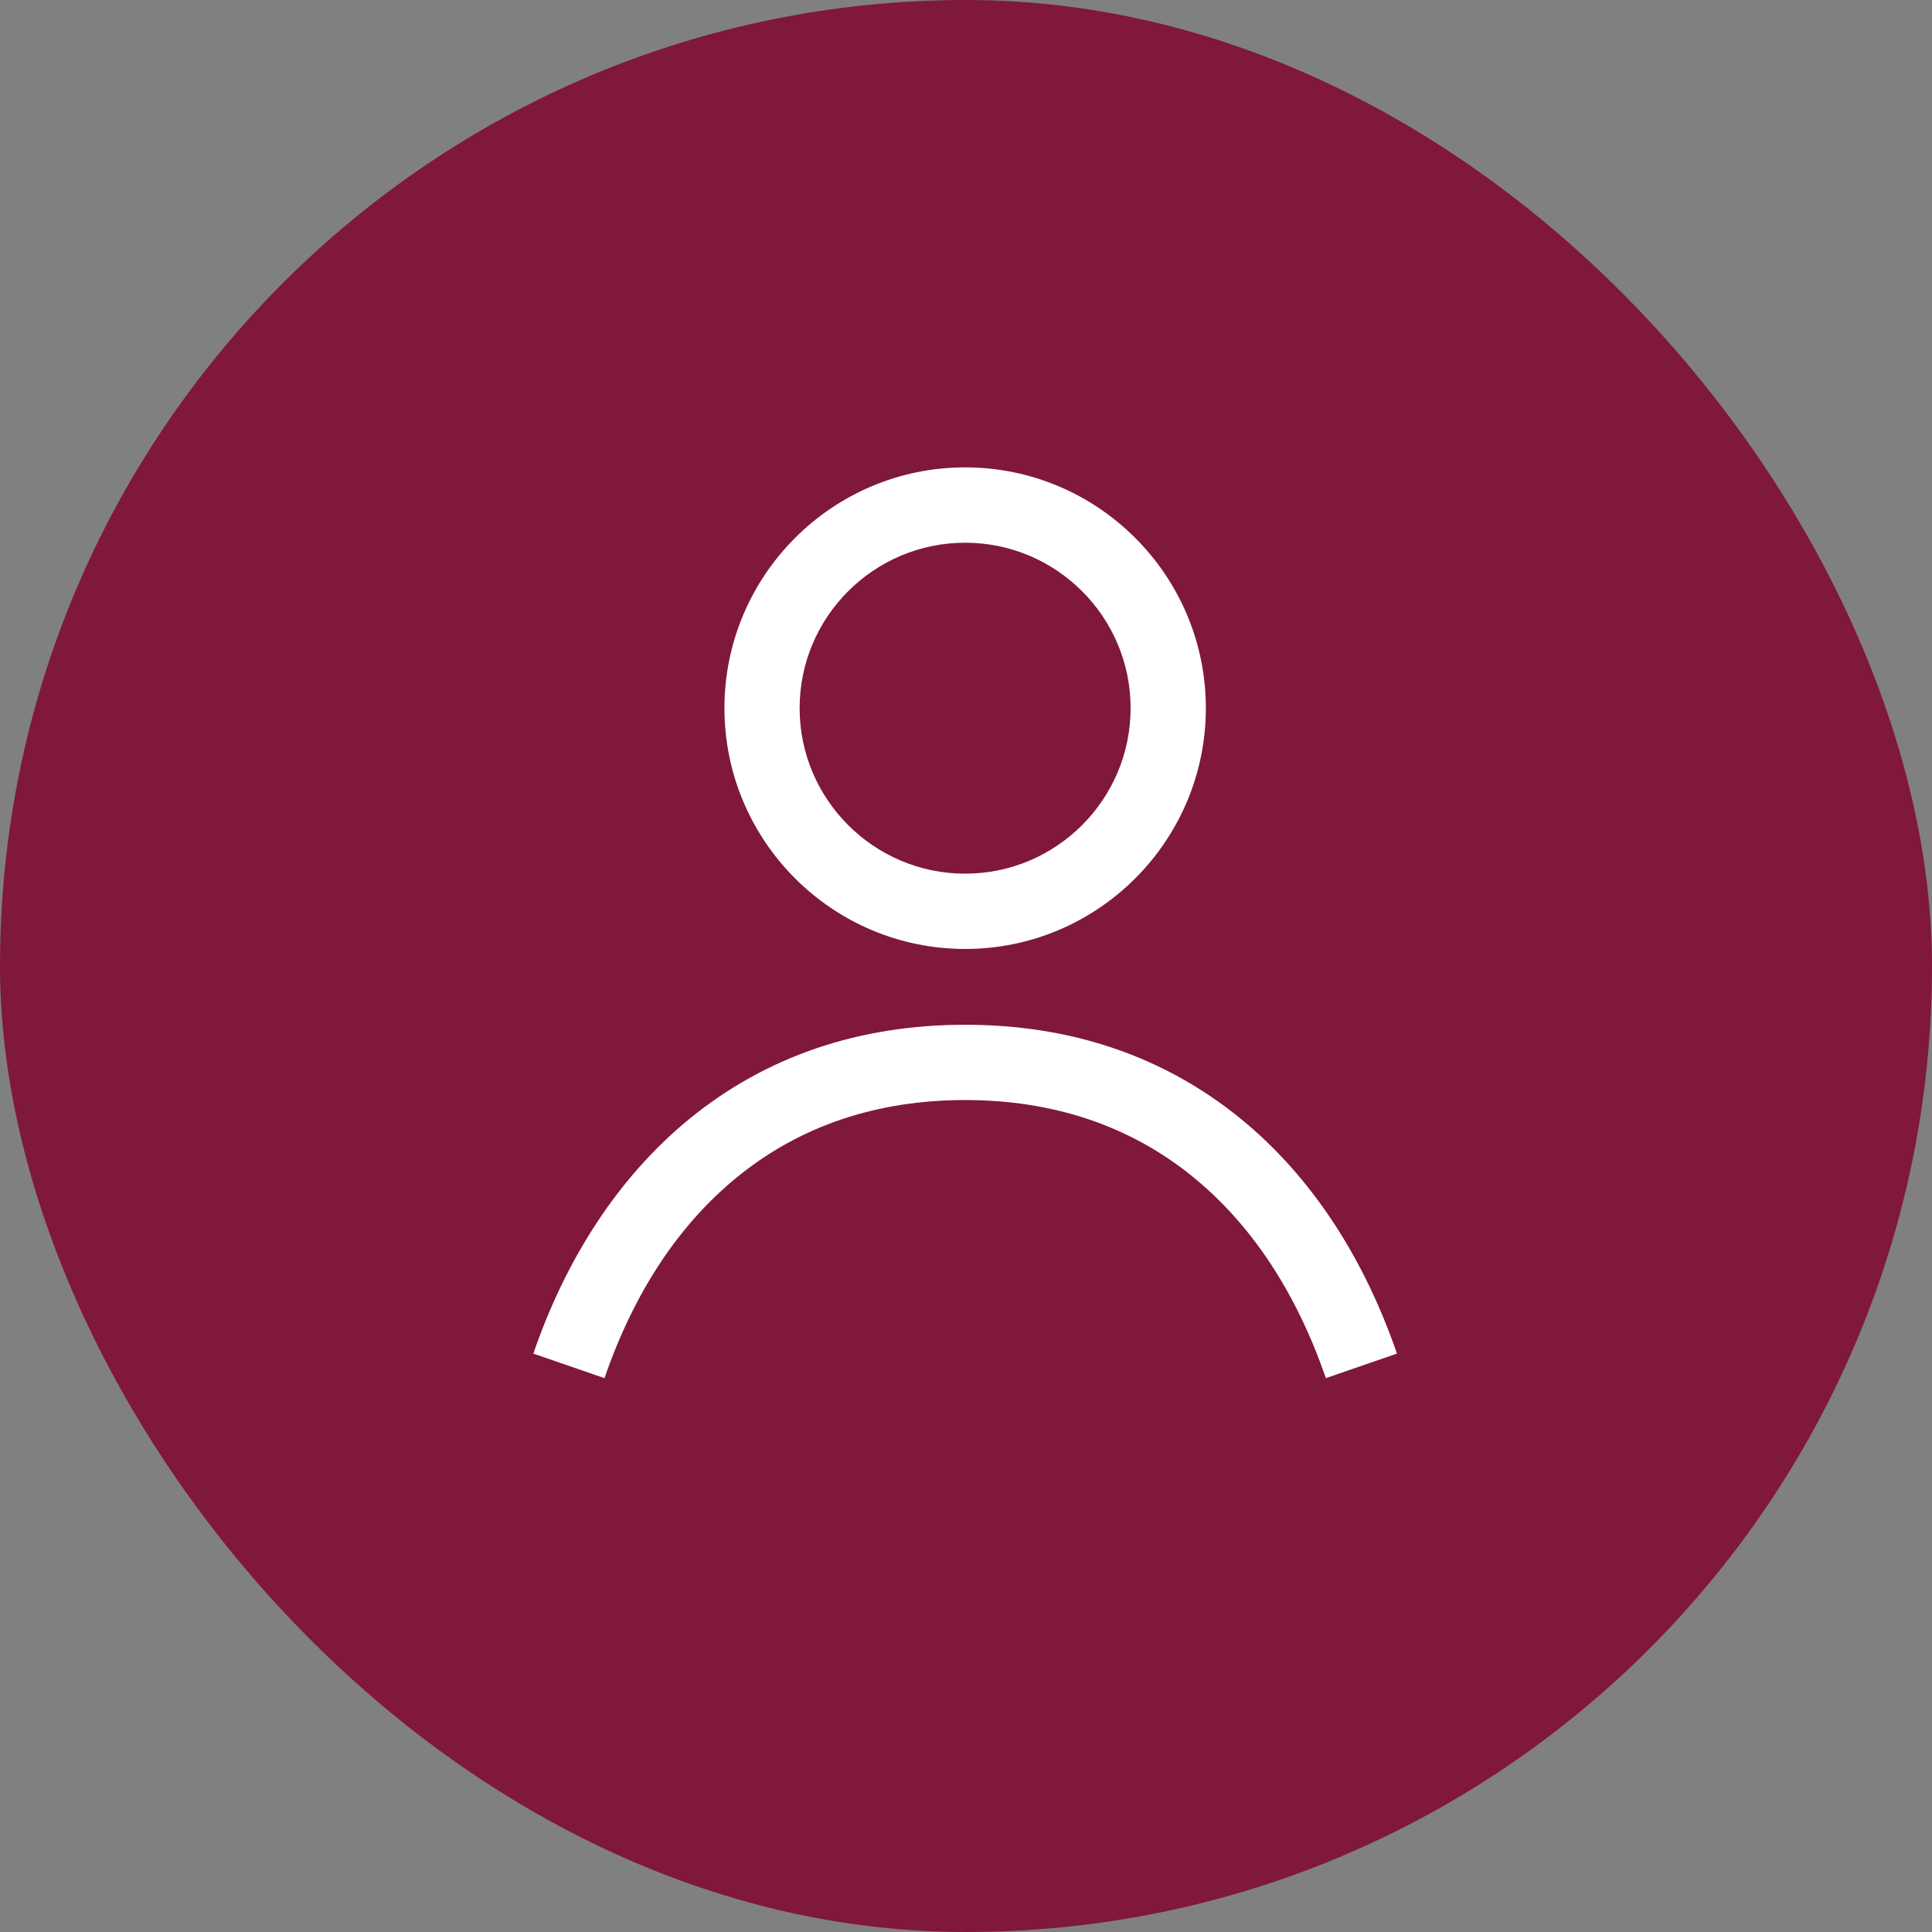
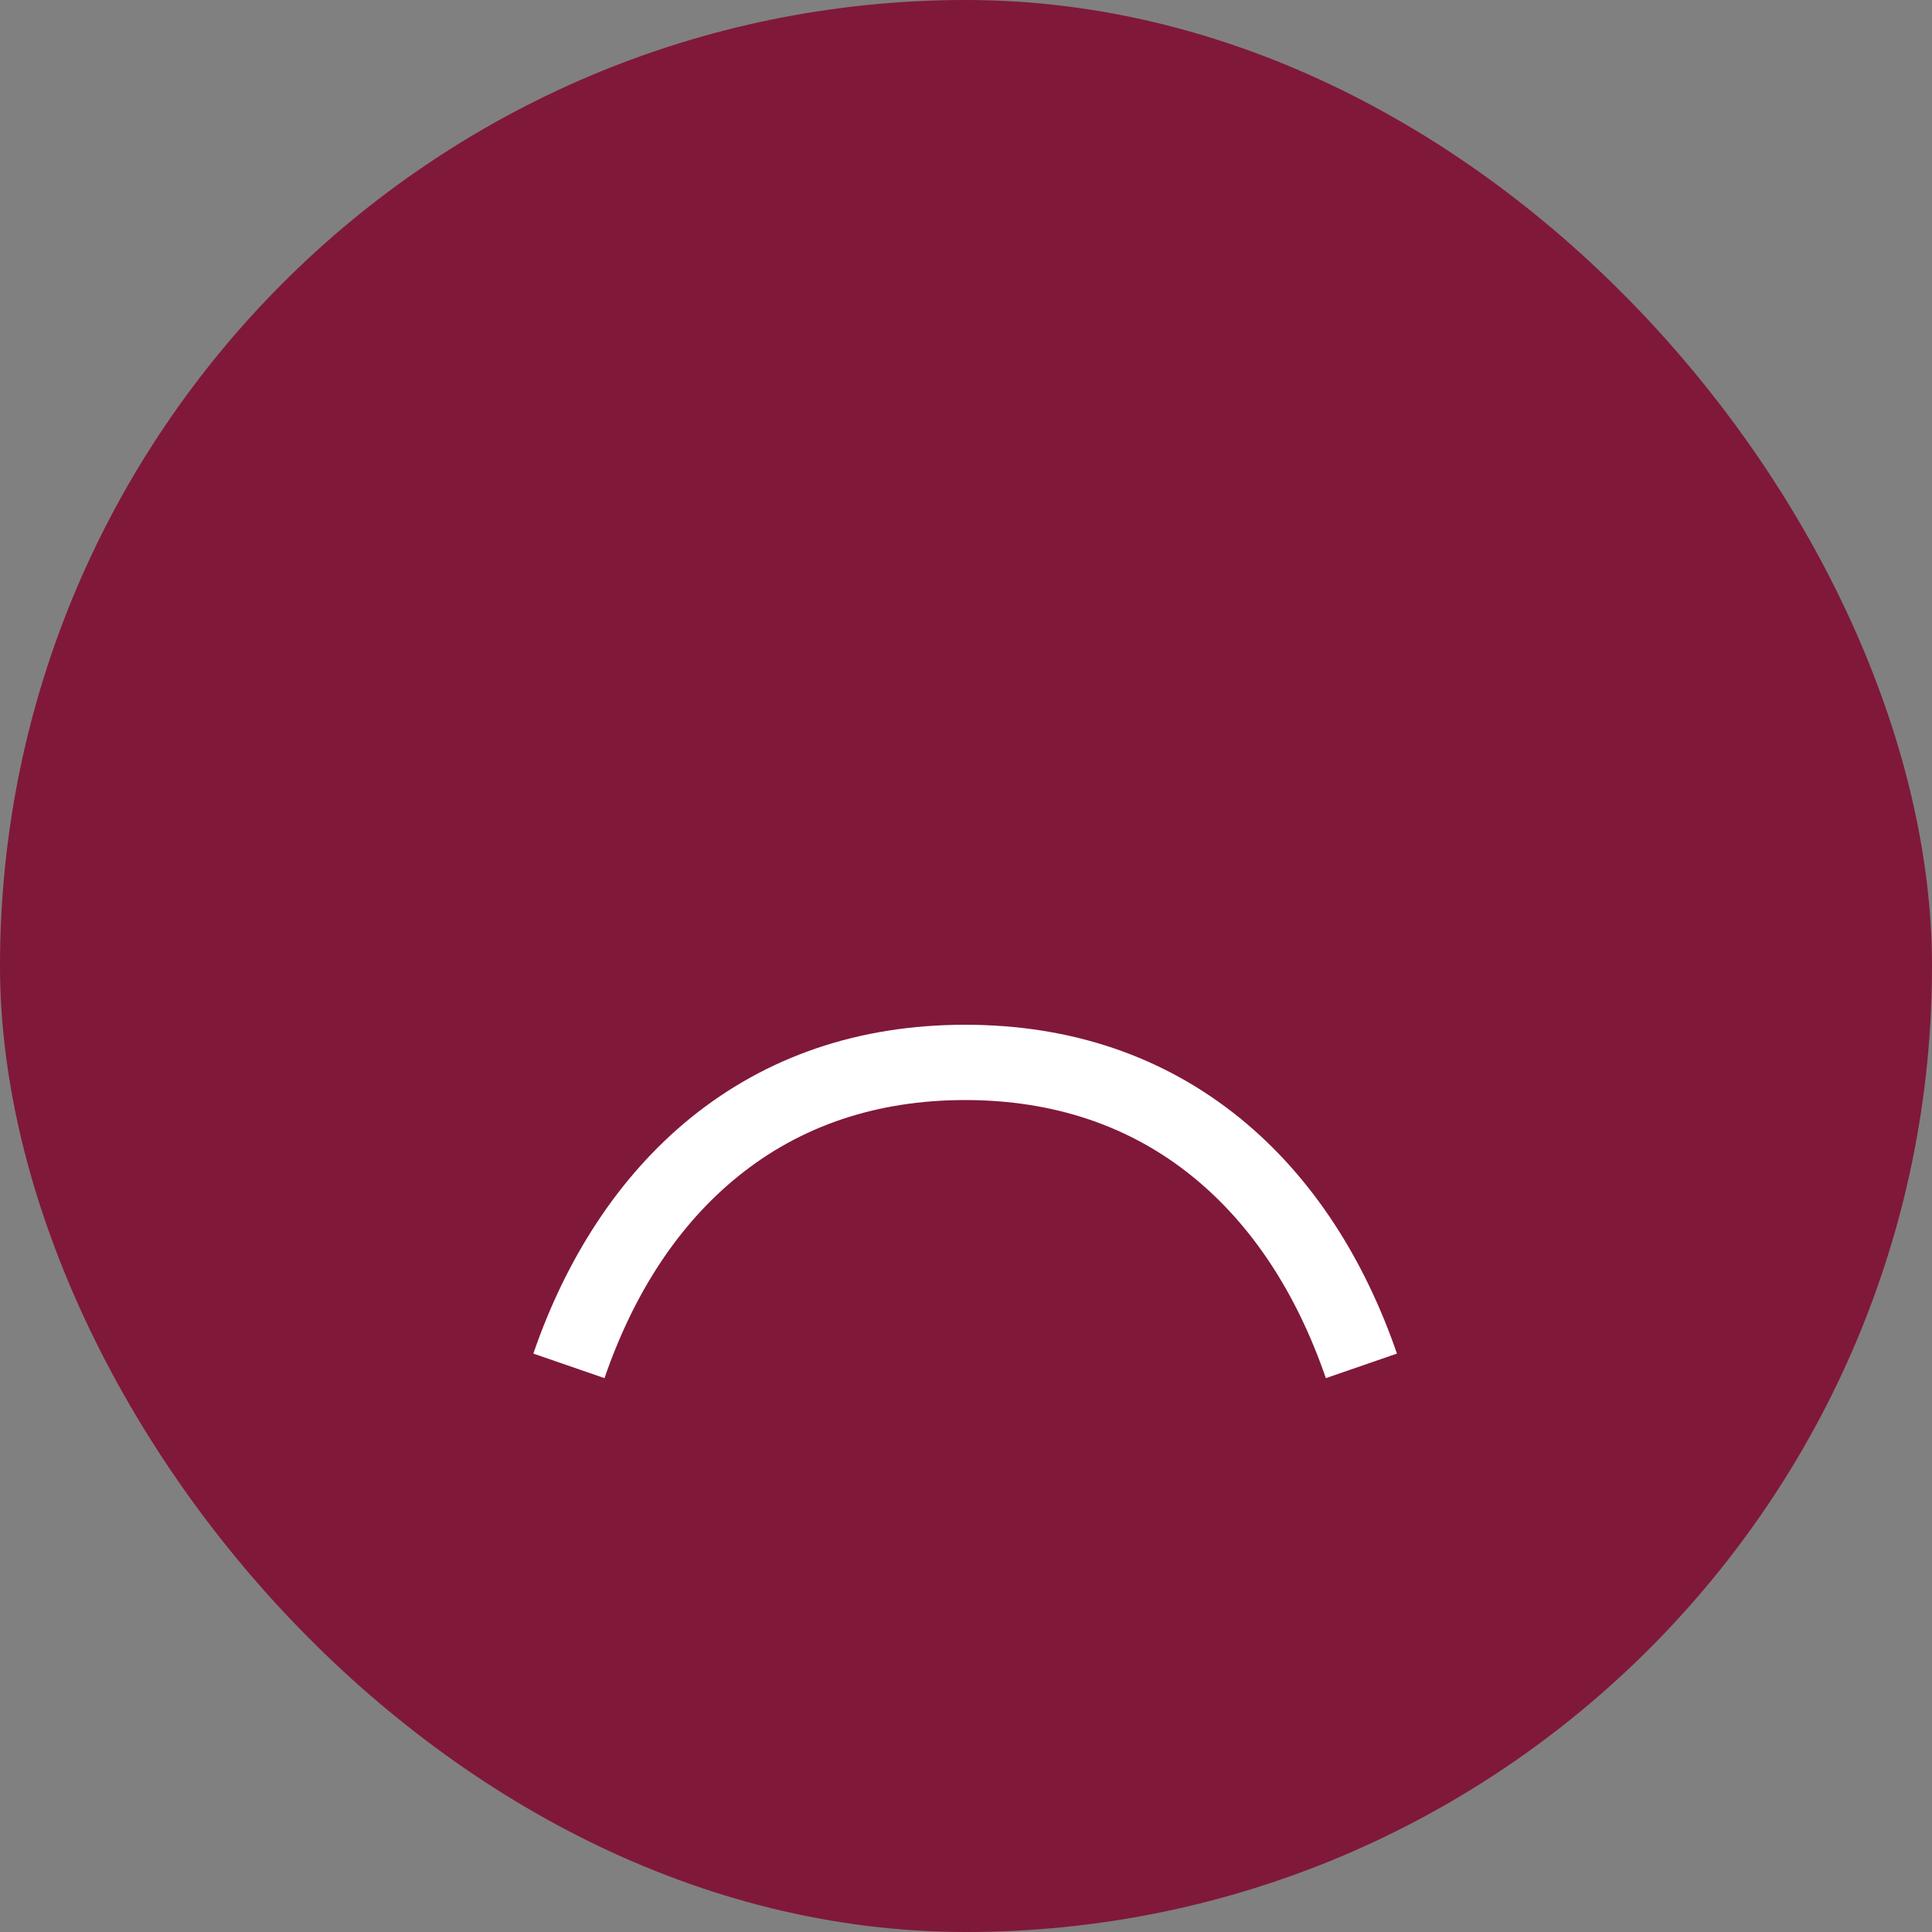
<svg xmlns="http://www.w3.org/2000/svg" width="34px" height="34px" viewBox="0 0 34 34" version="1.1">
  <rect x="0" y="0" width="34" height="34" fill="#808080" stroke="none" />
  <title>1C064CC2-C41E-43E6-B068-275E38F0A512</title>
  <desc>Created with sketchtool.</desc>
  <defs />
  <g id="symbols" stroke="none" stroke-width="1" fill="none" fill-rule="evenodd">
    <g id="header-elements/login-small">
      <g id="-g-panel-login-small">
        <g id="button/shape" transform="translate(-0, 0)" fill="#80183A">
          <rect id="Rectangle-8" x="0" y="2.27373675e-13" width="34" height="34" rx="17" />
        </g>
        <g id="header-elements/login-icon" transform="translate(9, 8.126)" fill="#FFFFFF">
          <g id="-g-login-icon">
            <path d="M1.638,16.127 L0.386,15.695 C0.676,14.851 1.051,14.078 1.5,13.396 C1.969,12.68 2.524,12.061 3.144,11.555 C4.488,10.463 6.117,9.908 7.985,9.908 C9.852,9.908 11.482,10.463 12.826,11.555 C13.448,12.061 14.001,12.68 14.471,13.396 C14.919,14.078 15.293,14.851 15.584,15.695 L14.333,16.127 C13.812,14.616 13.023,13.422 11.991,12.583 C10.889,11.687 9.54,11.233 7.985,11.233 C6.43,11.233 5.082,11.687 3.98,12.583 C2.947,13.422 2.158,14.616 1.638,16.127" id="Fill-1" />
-             <path d="M7.985,7.249 C6.379,7.249 5.072,5.942 5.072,4.336 C5.072,2.731 6.379,1.425 7.985,1.425 C9.591,1.425 10.897,2.731 10.897,4.336 C10.897,5.942 9.591,7.249 7.985,7.249 M7.985,0.099 C5.649,0.099 3.749,2 3.749,4.336 C3.749,6.673 5.649,8.574 7.985,8.574 C10.321,8.574 12.221,6.673 12.221,4.336 C12.221,2 10.321,0.099 7.985,0.099" id="Fill-3" />
          </g>
        </g>
      </g>
    </g>
  </g>
</svg>